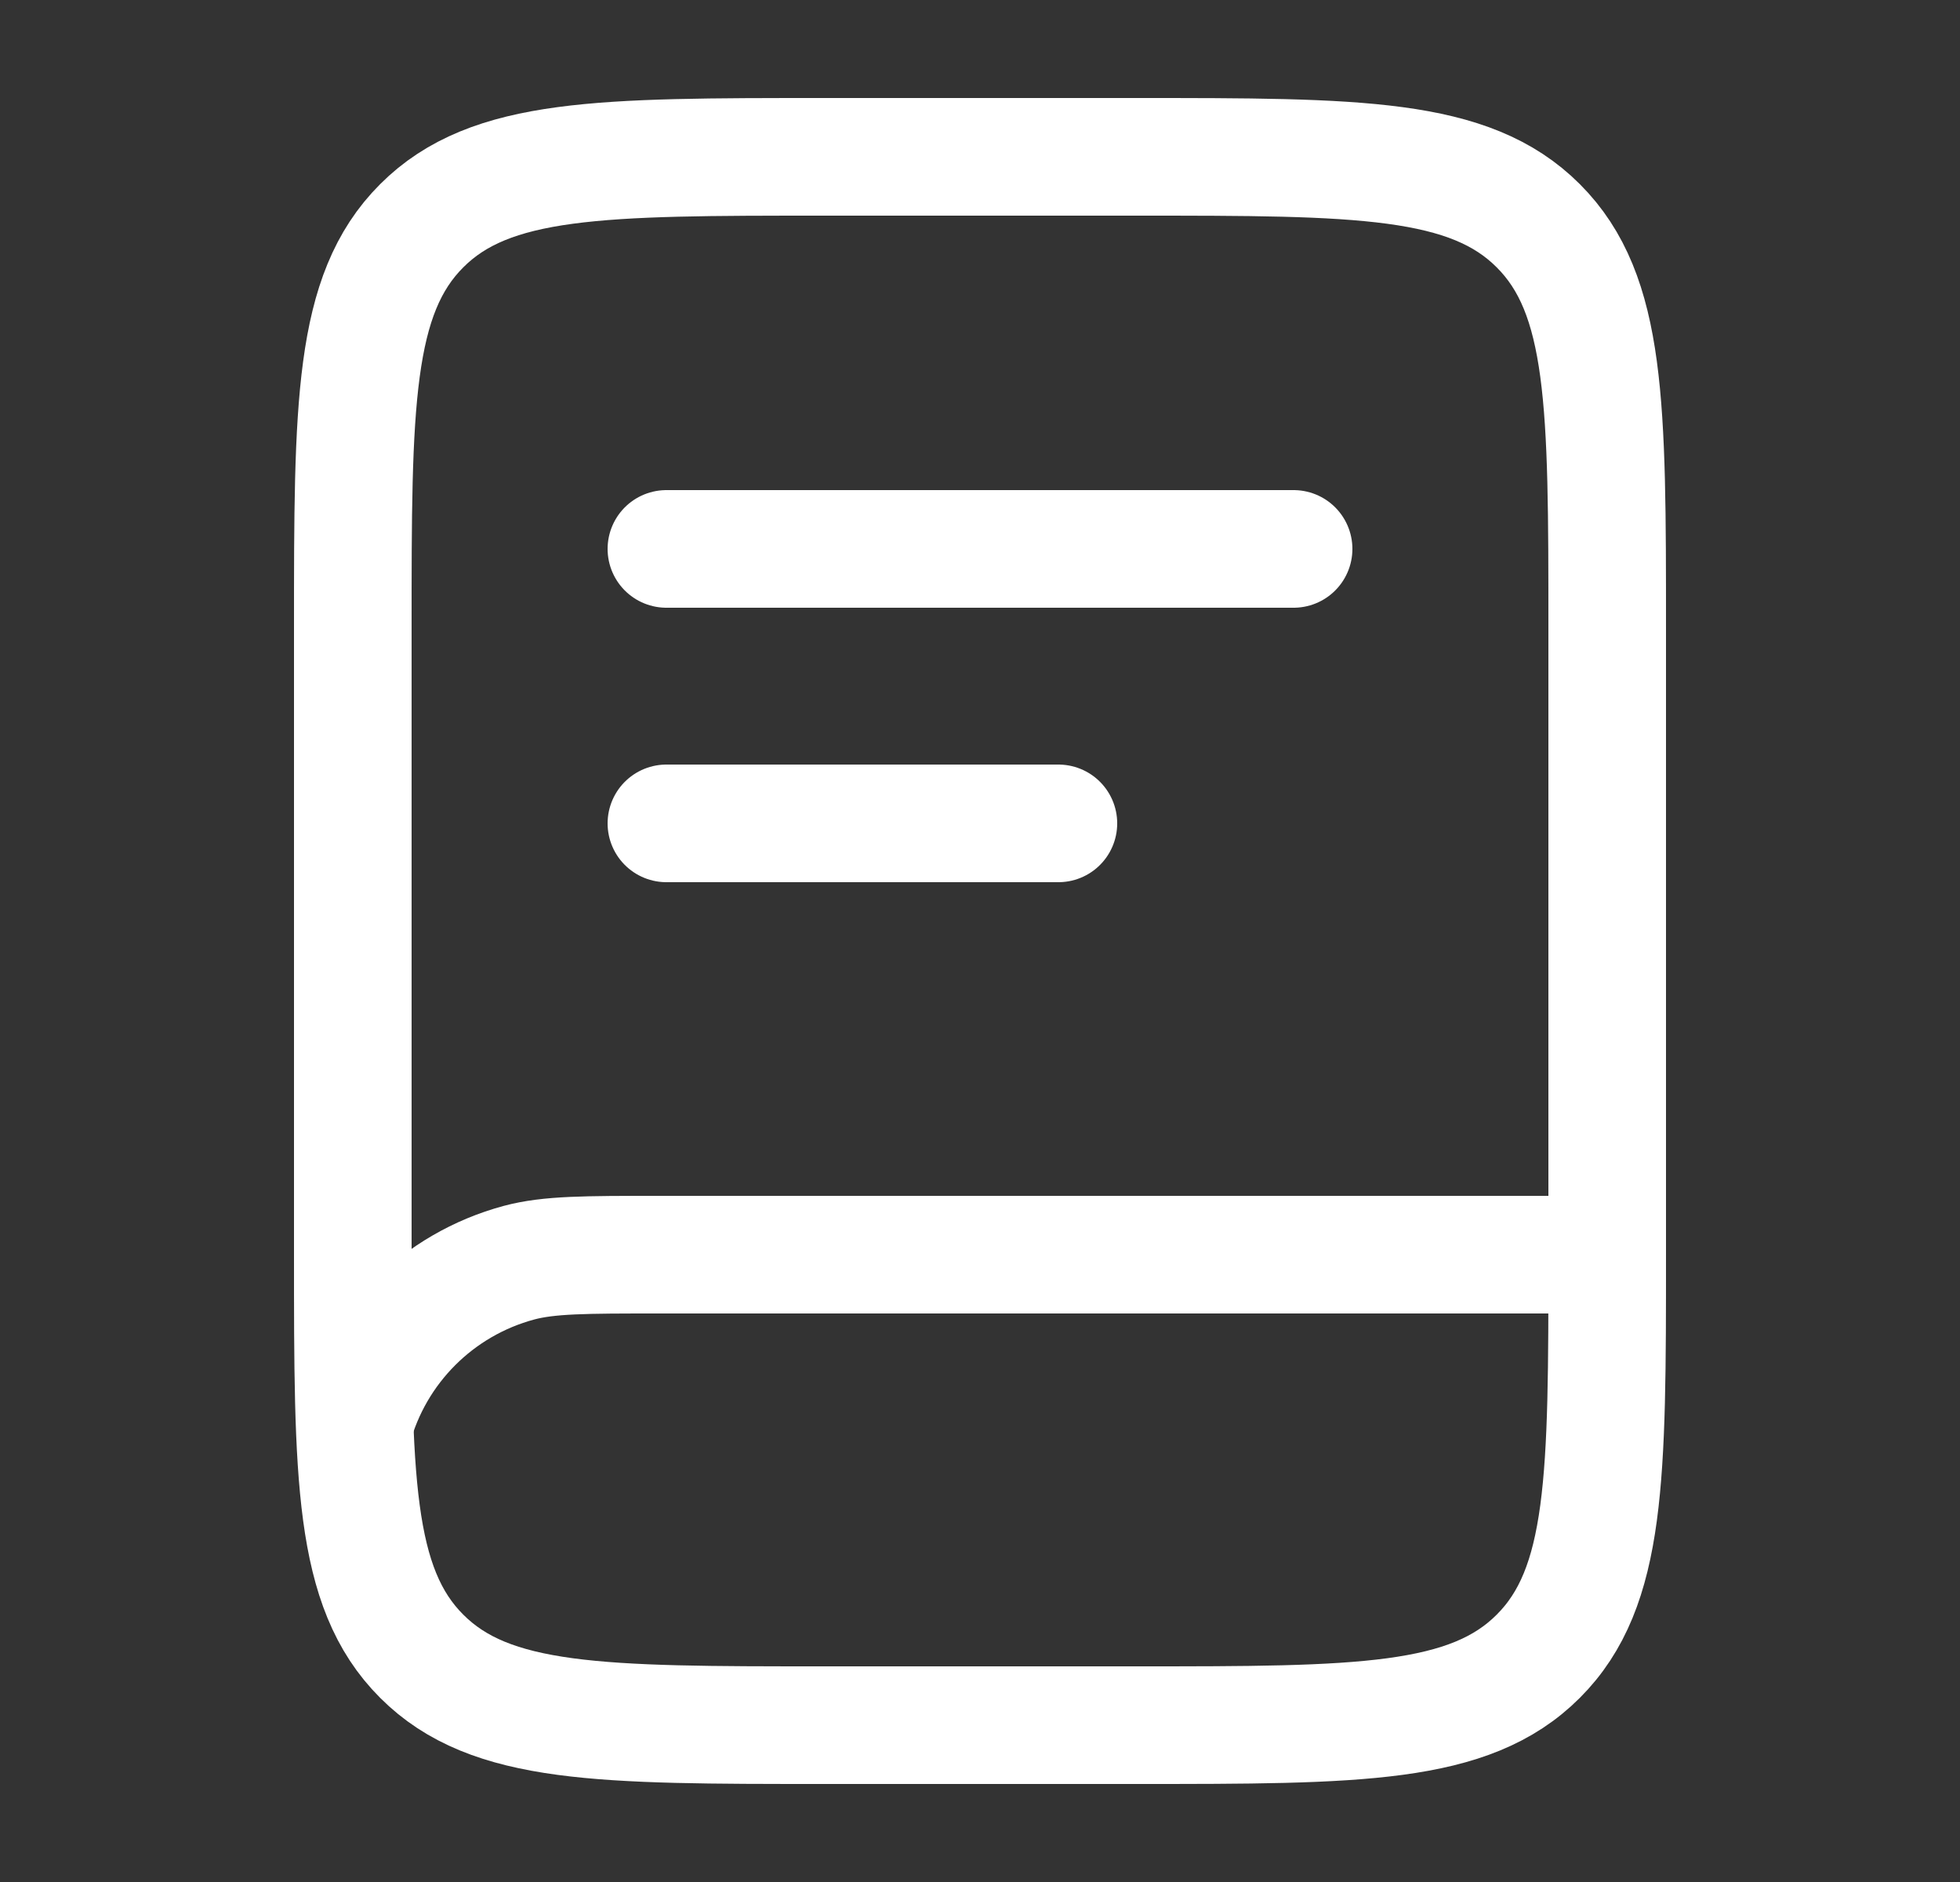
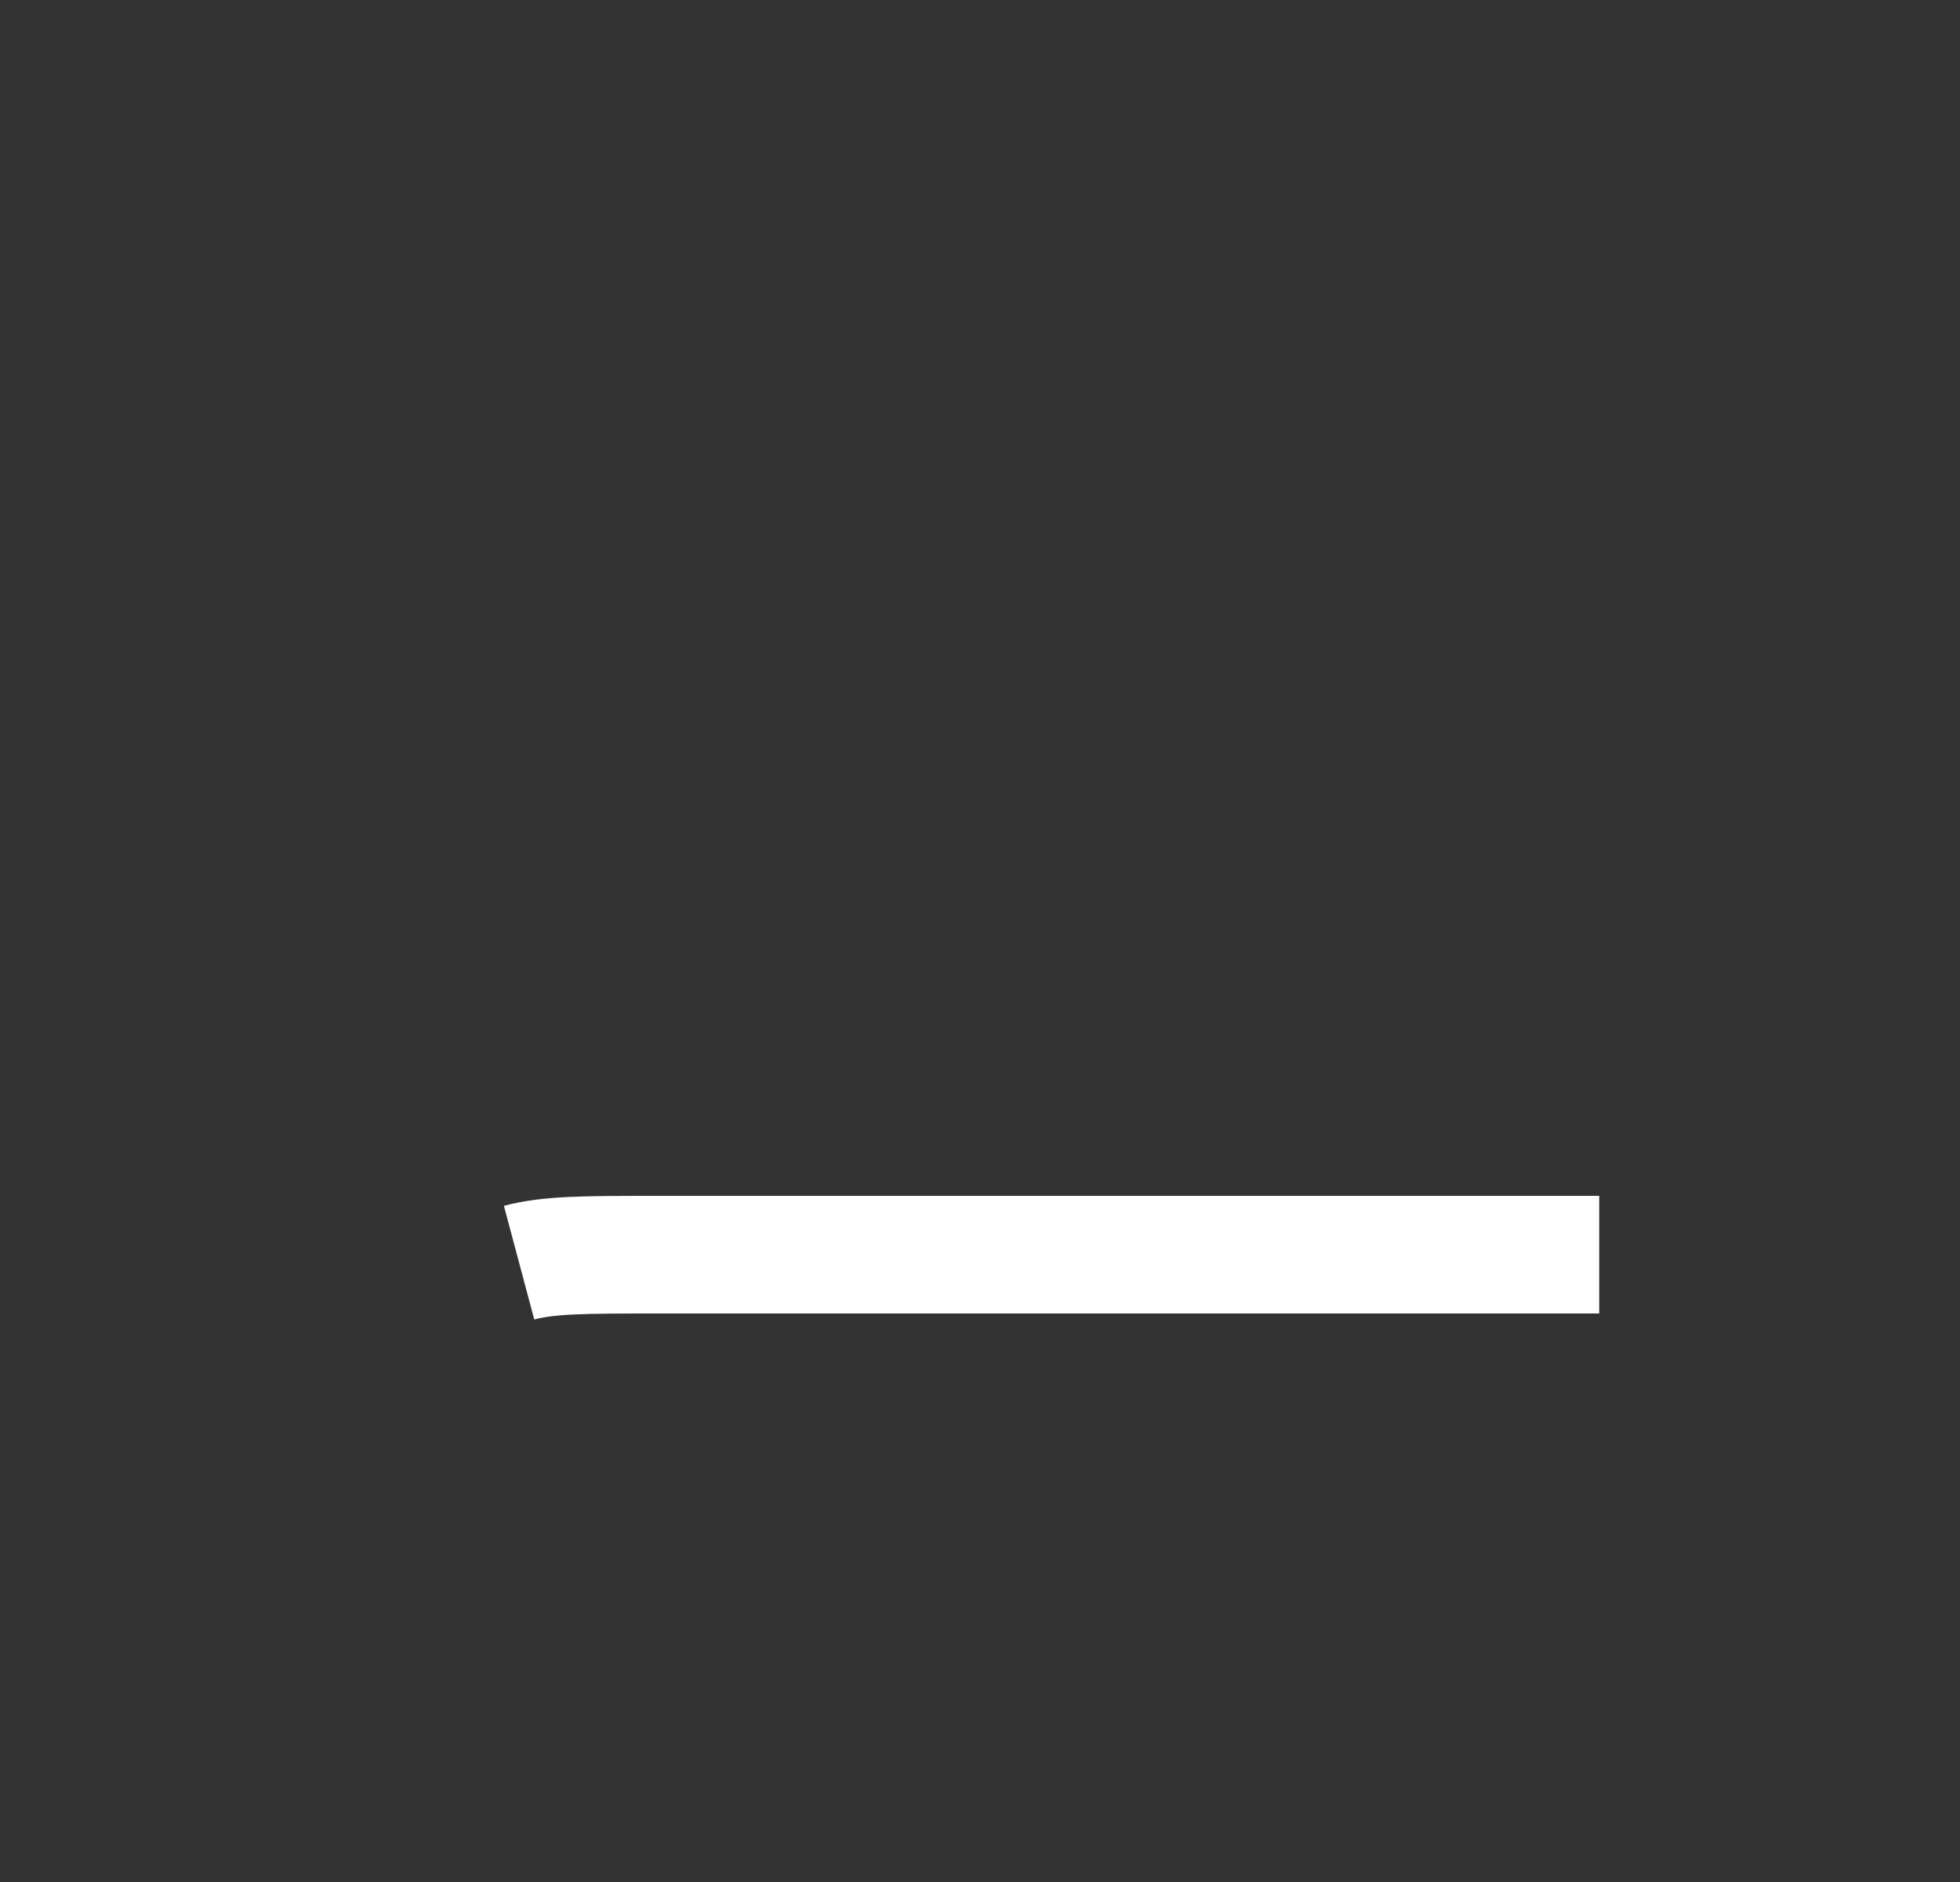
<svg xmlns="http://www.w3.org/2000/svg" width="25" height="24" viewBox="0 0 25 24" fill="none">
  <rect x="0" y="0" width="25" height="24" fill="#333333" stroke="none" />
-   <path d="M4.5 8C4.5 5.172 4.5 3.757 5.379 2.879C6.257 2 7.672 2 10.5 2H14.5C17.328 2 18.743 2 19.621 2.879C20.5 3.757 20.5 5.172 20.5 8V16C20.5 18.828 20.5 20.243 19.621 21.121C18.743 22 17.328 22 14.5 22H10.5C7.672 22 6.257 22 5.379 21.121C4.5 20.243 4.5 18.828 4.5 16V8Z" stroke="white" stroke-width="1.5" />
-   <path d="M20.398 16H8.398C7.468 16 7.003 16 6.621 16.102C5.586 16.38 4.777 17.188 4.5 18.224" stroke="white" stroke-width="1.5" />
-   <path d="M8.5 7H16.5" stroke="white" stroke-width="1.5" stroke-linecap="round" />
-   <path d="M8.5 10.5H13.5" stroke="white" stroke-width="1.5" stroke-linecap="round" />
+   <path d="M20.398 16H8.398C7.468 16 7.003 16 6.621 16.102" stroke="white" stroke-width="1.5" />
</svg>